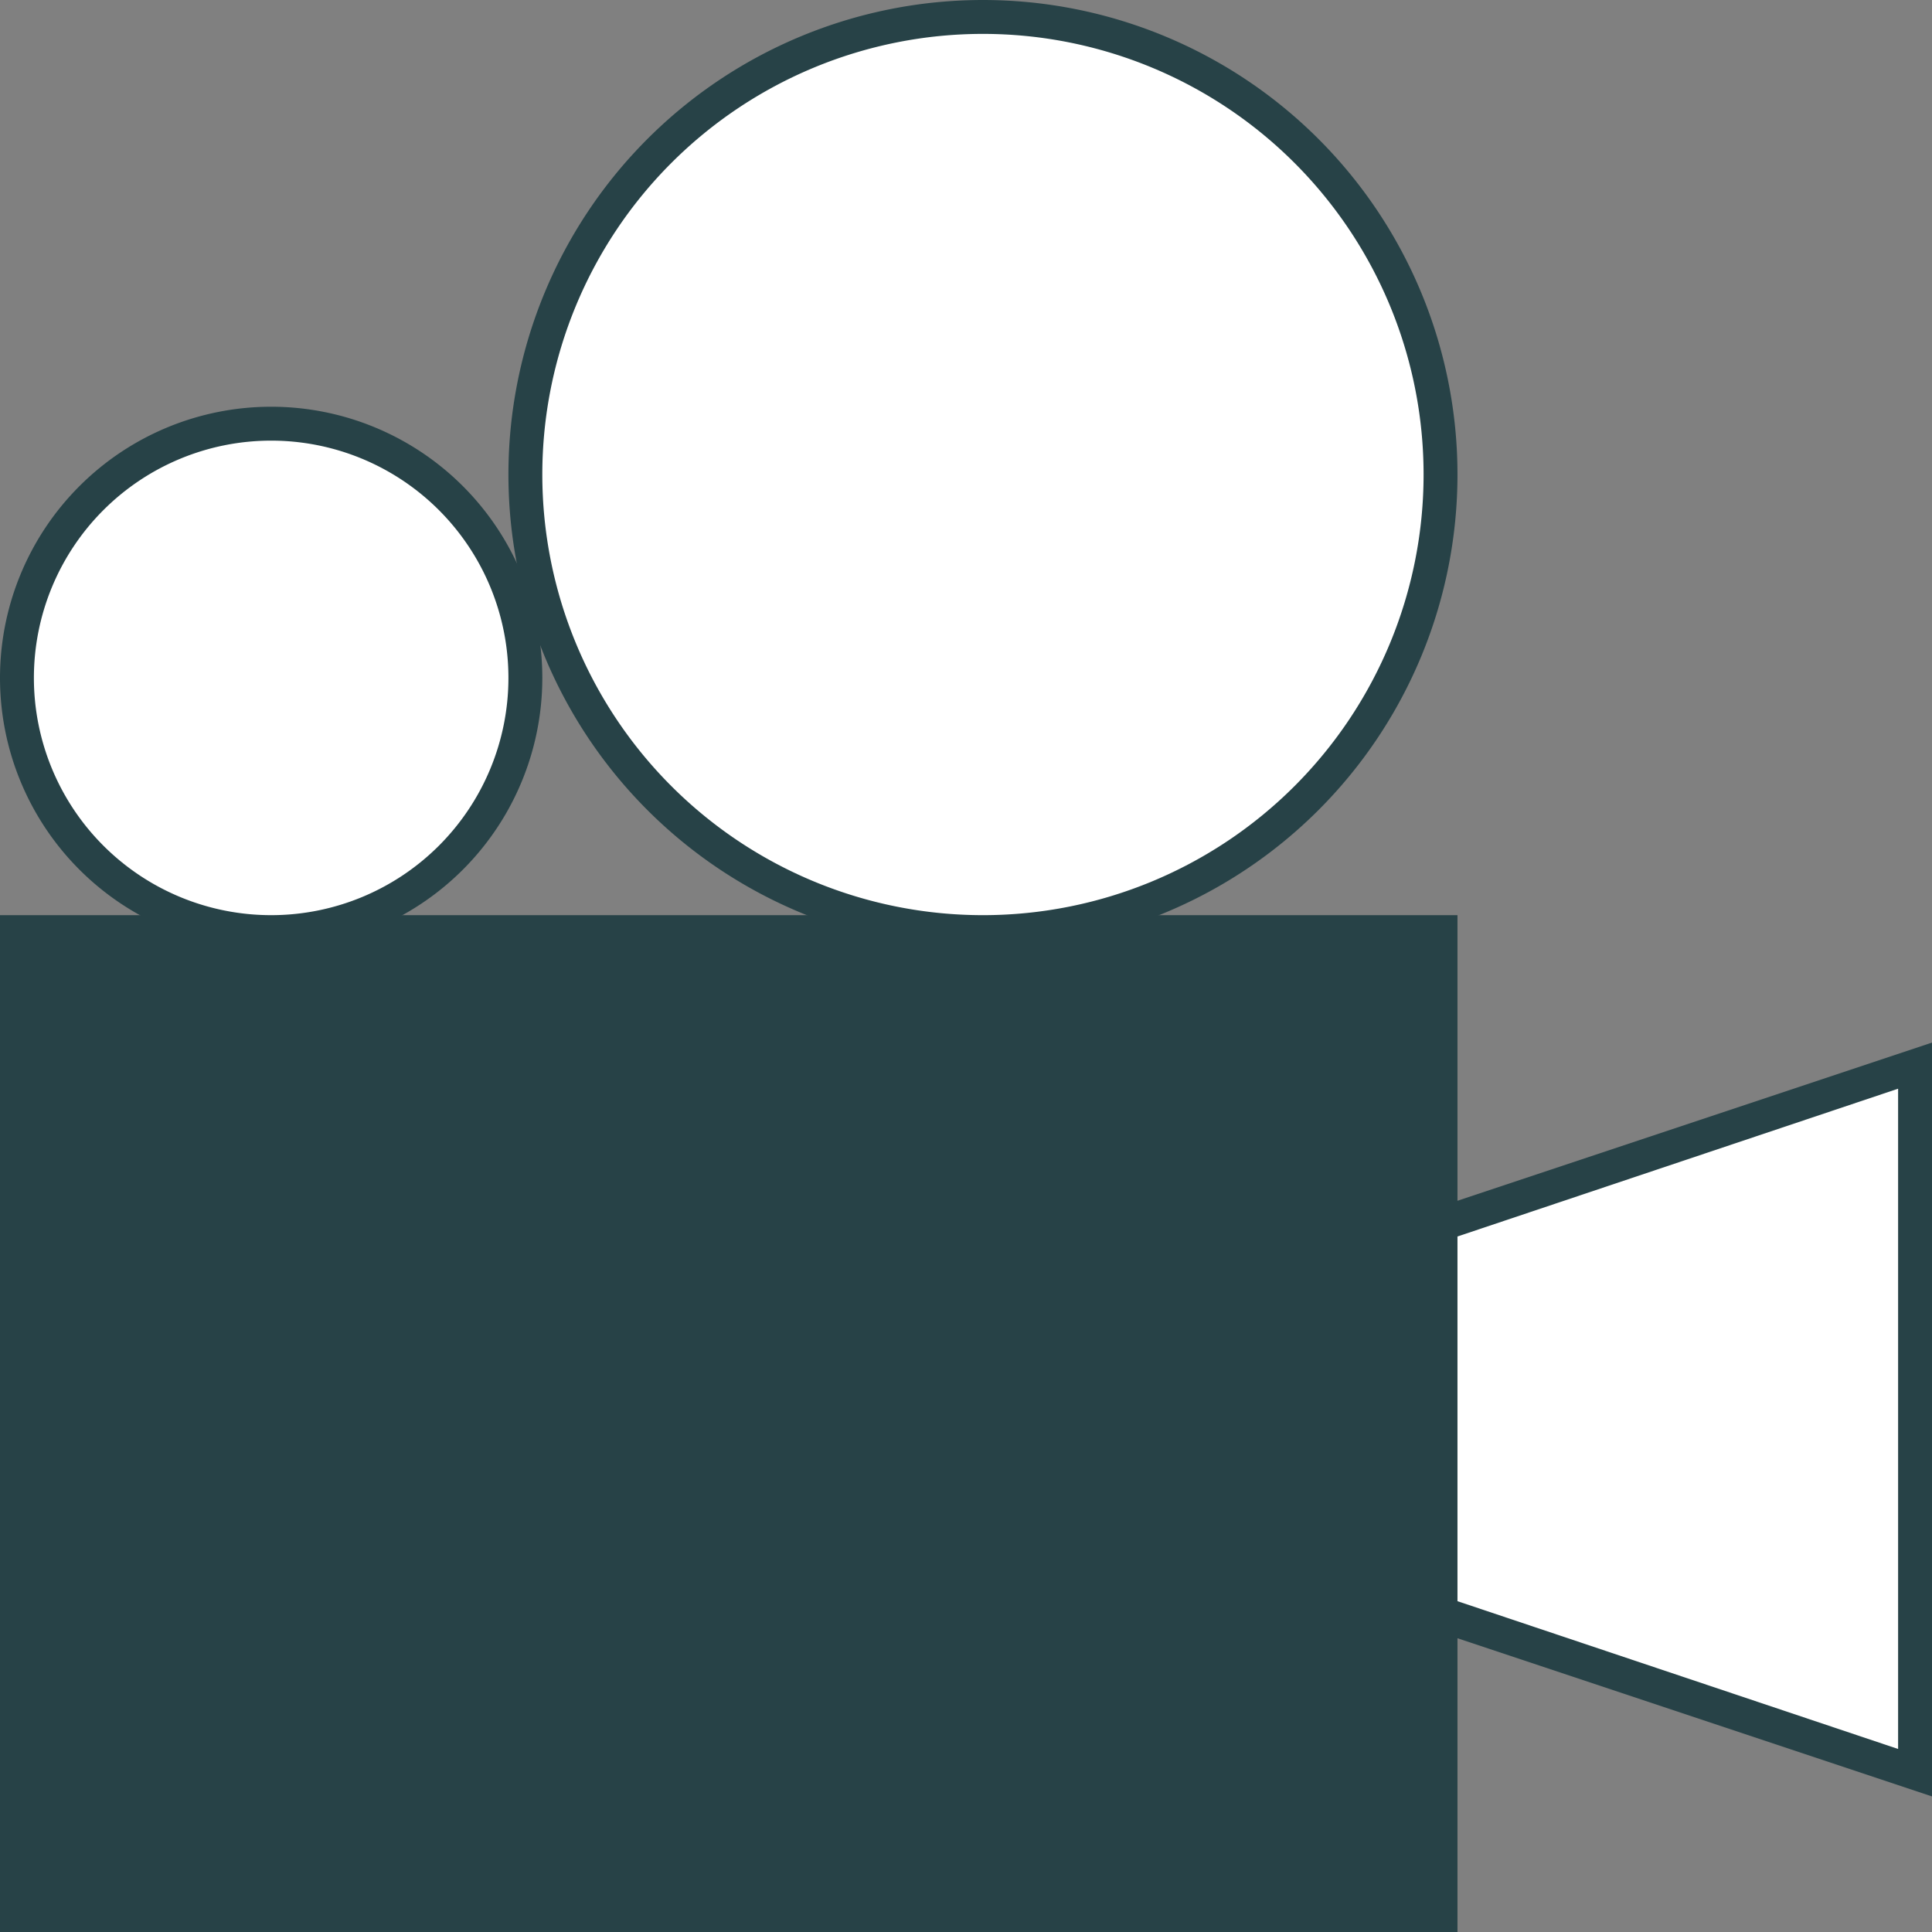
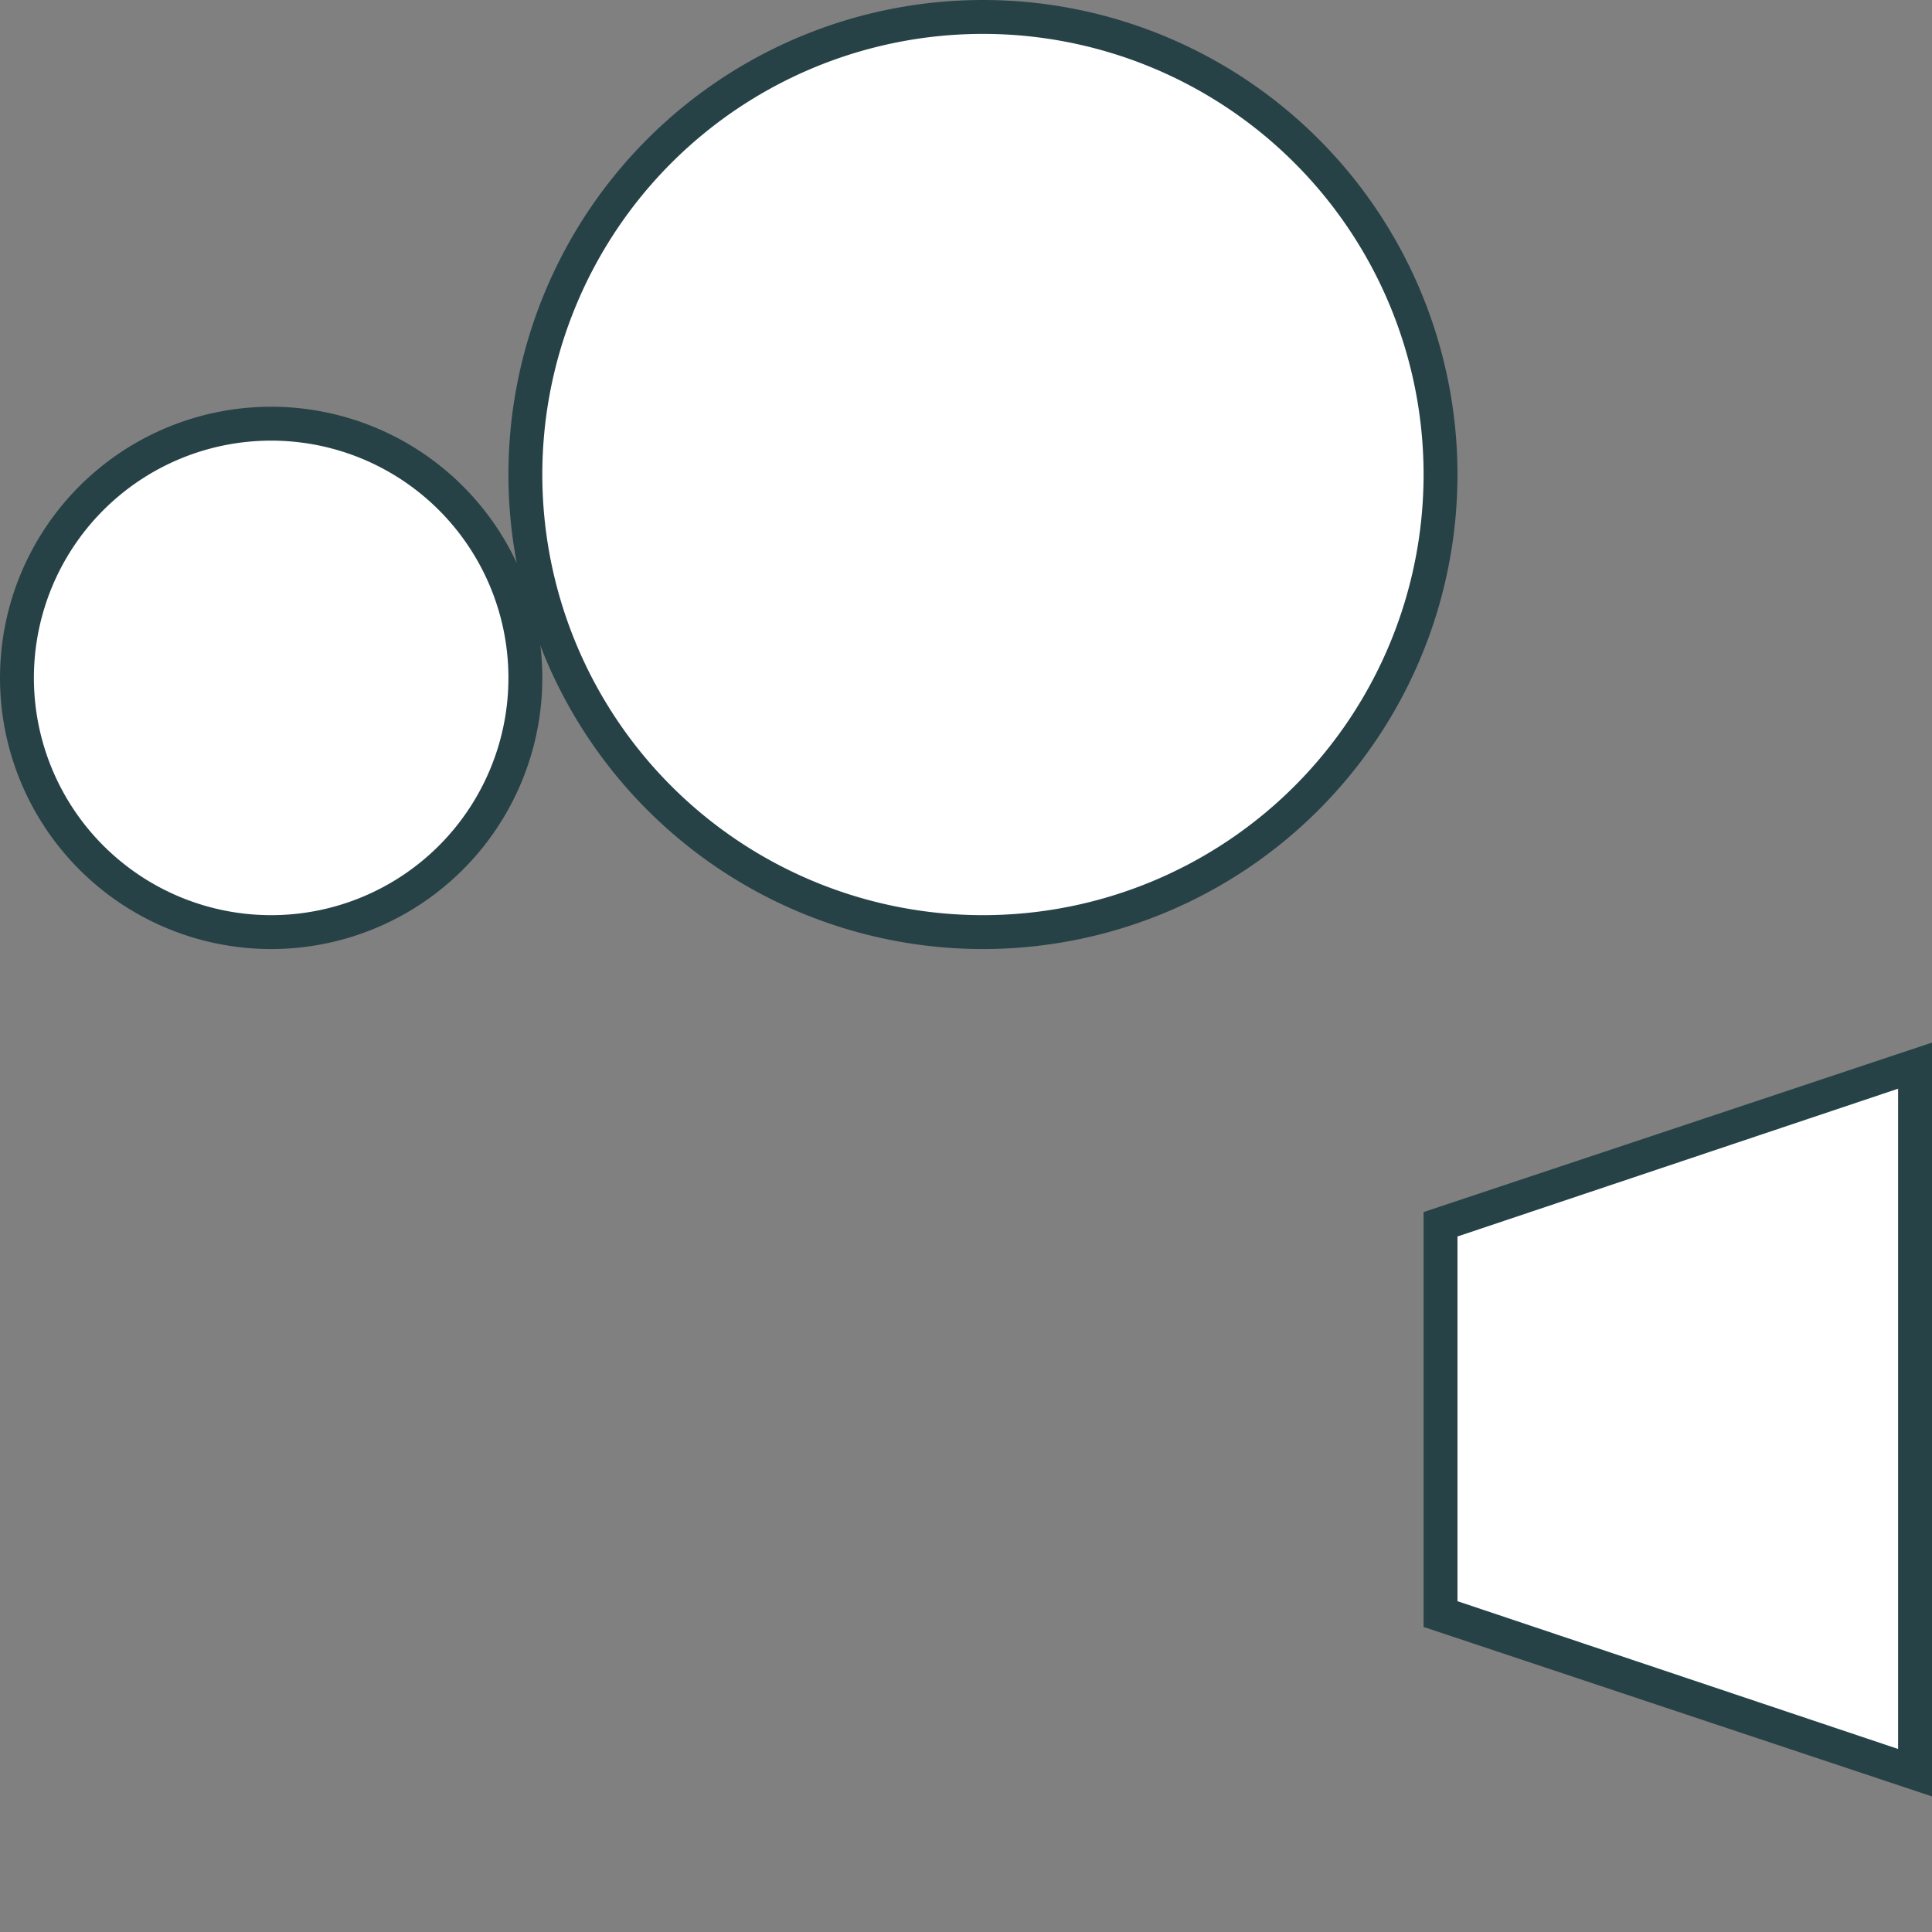
<svg xmlns="http://www.w3.org/2000/svg" id="Layer_1" data-name="Layer 1" viewBox="0 0 57 57">
  <rect x="0" y="0" width="57" height="57" fill="#808080" stroke="none" />
  <defs>
    <style>.cls-1{fill:#274247;}.cls-2{fill:#fff;}</style>
  </defs>
  <title>Artboard 87</title>
-   <rect class="cls-1" y="27" width="43" height="30" />
  <circle class="cls-2" cx="8" cy="20" r="7.5" />
  <path class="cls-1" d="M8,28a8,8,0,1,1,8-8A8,8,0,0,1,8,28ZM8,13a7,7,0,1,0,7,7A7,7,0,0,0,8,13Z" />
  <circle class="cls-2" cx="29" cy="14" r="13.5" />
  <path class="cls-1" d="M29,28A14,14,0,1,1,43,14,14,14,0,0,1,29,28ZM29,1A13,13,0,1,0,42,14,13,13,0,0,0,29,1Z" />
  <polygon class="cls-2" points="56.5 52.29 42.5 47.6 42.5 36.12 56.5 31.42 56.5 52.29" />
-   <path class="cls-1" d="M57,53,42,48V35.76l15-5ZM43,47.24,56,51.6V32.12L43,36.48Z" />
+   <path class="cls-1" d="M57,53,42,48V35.76l15-5M43,47.24,56,51.6V32.12L43,36.48Z" />
</svg>